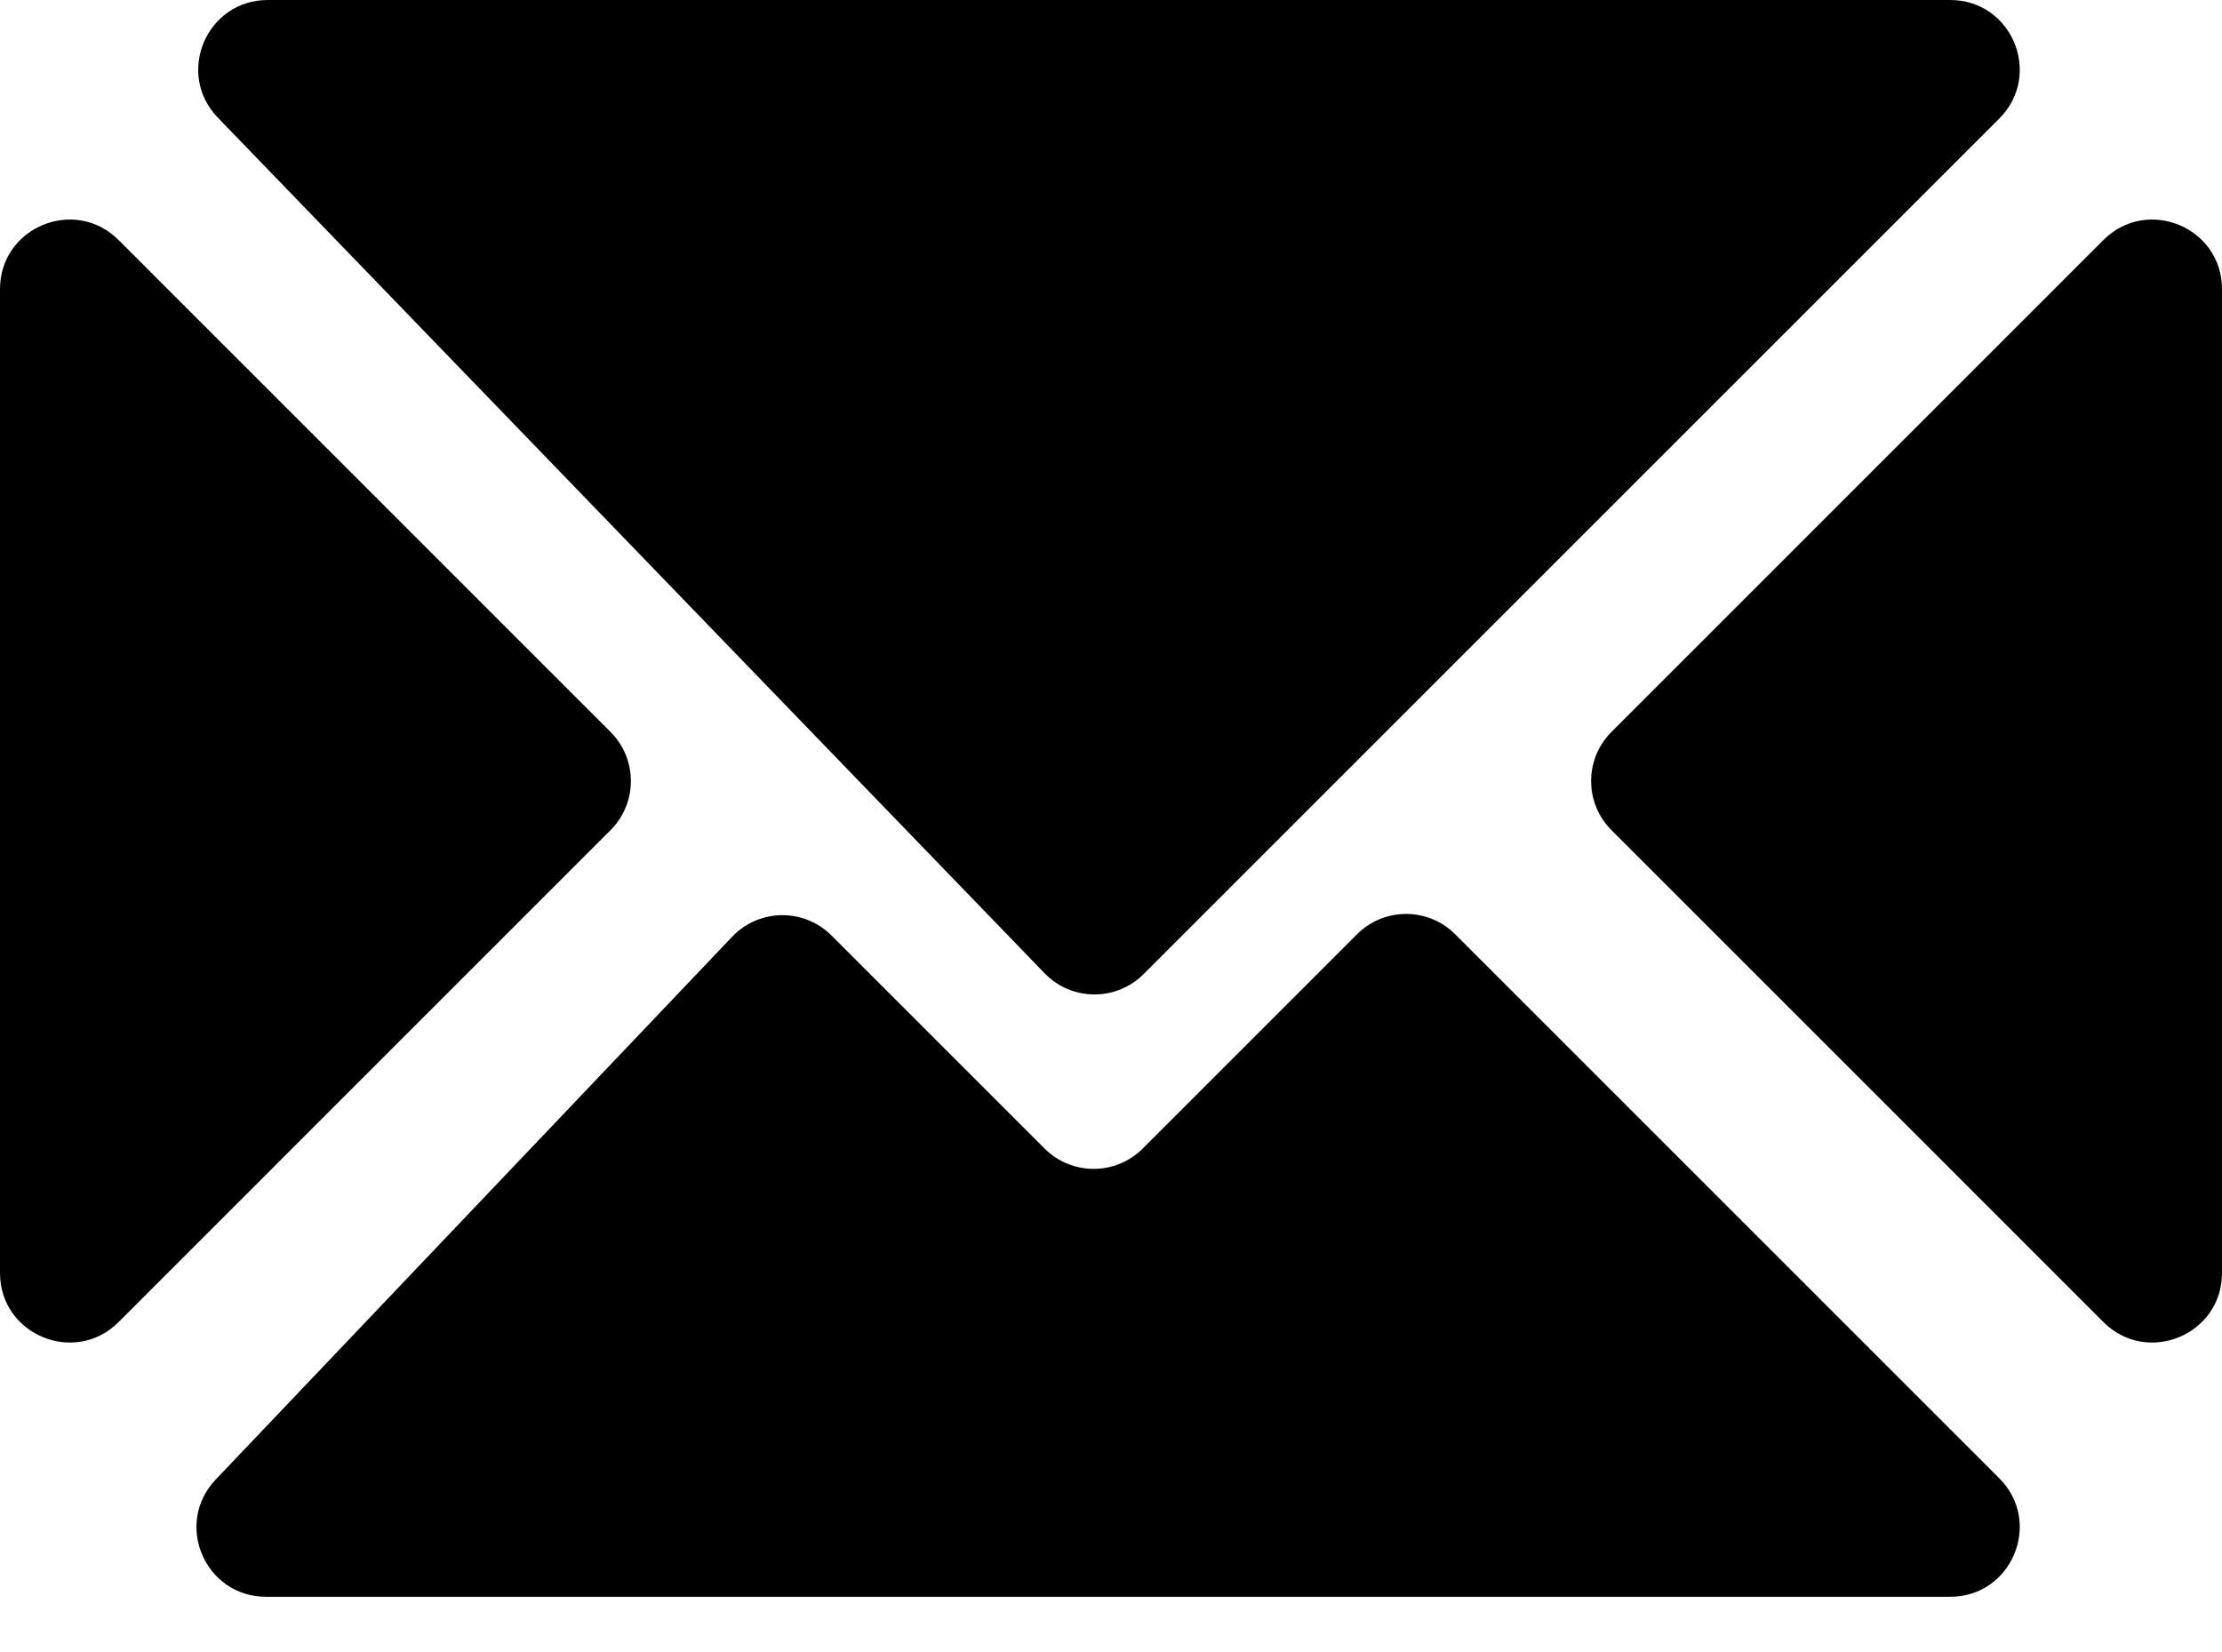
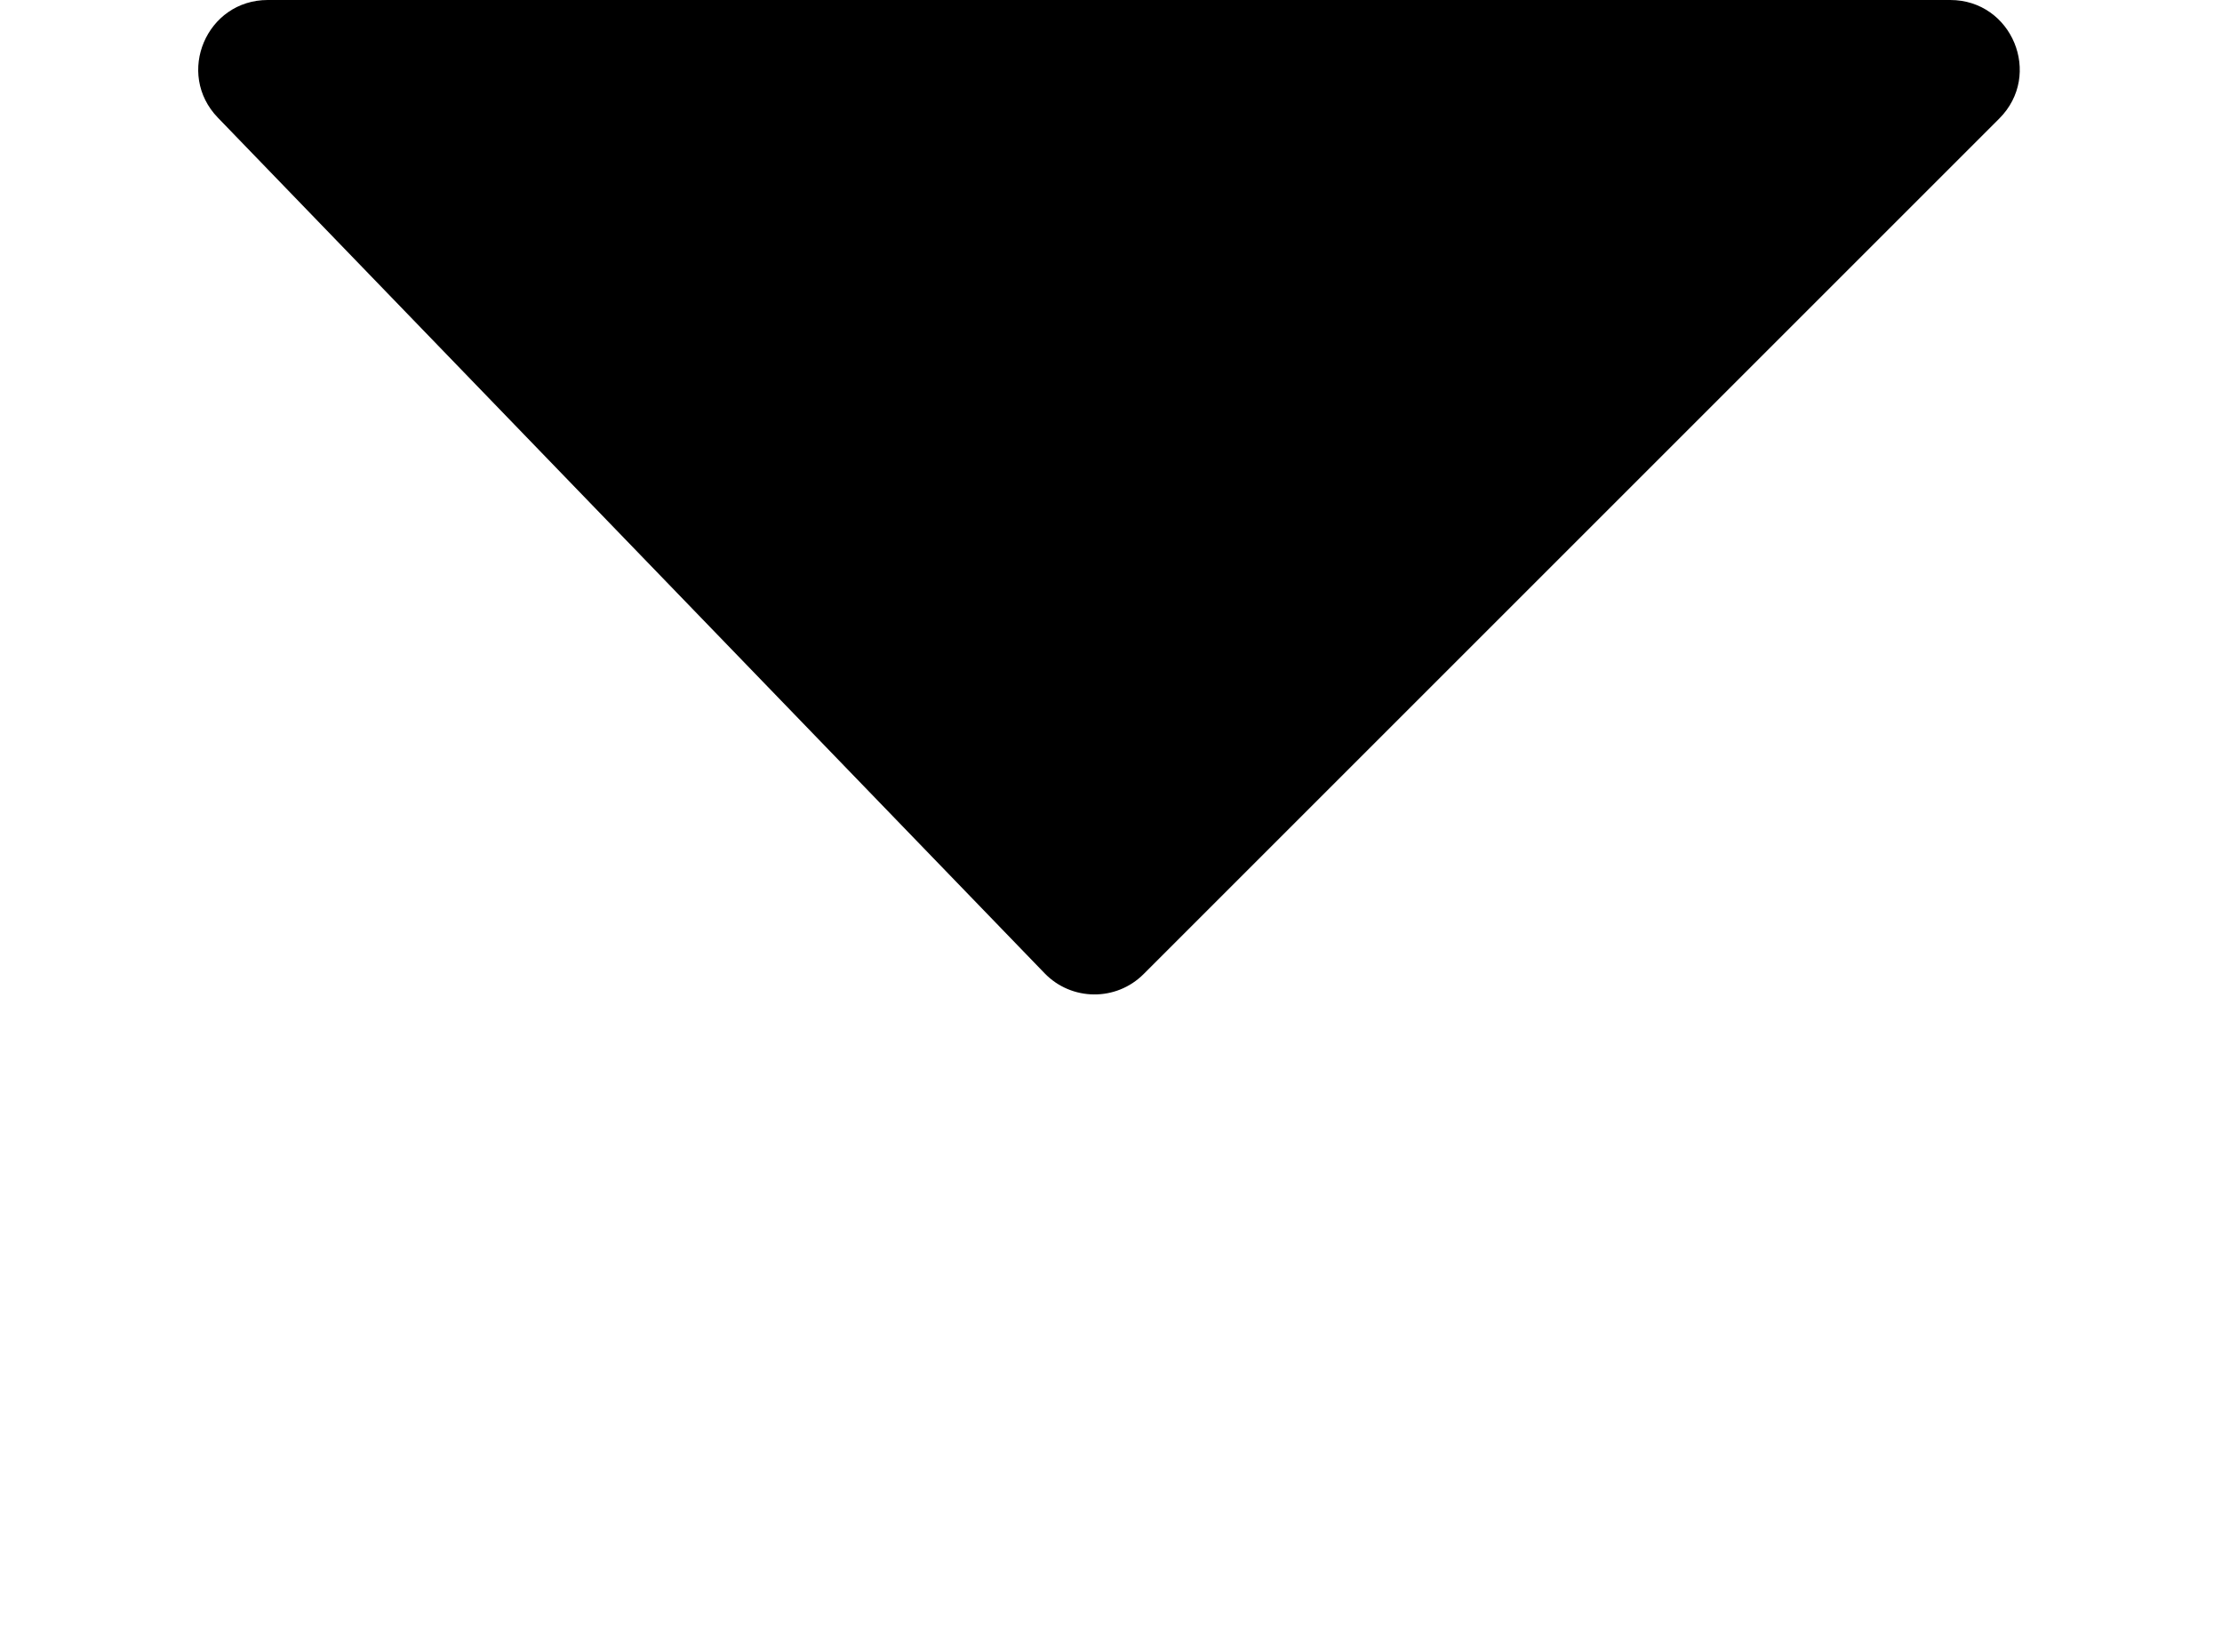
<svg xmlns="http://www.w3.org/2000/svg" width="39" height="29" viewBox="0 0 39 29" fill="none">
-   <path d="M0 5.075V22.347C0 23.433 1.313 23.976 2.081 23.209L10.716 14.573C11.192 14.097 11.192 13.325 10.716 12.849L2.081 4.213C1.313 3.446 0 3.989 0 5.075Z" fill="black" style="fill:black;fill-opacity:1;" />
  <path d="M18.334 17.085L3.824 2.066C3.076 1.292 3.624 0 4.7 0H34.23C35.315 0 35.859 1.313 35.091 2.081L20.072 17.1C19.59 17.582 18.807 17.575 18.334 17.085Z" fill="black" style="fill:black;fill-opacity:1;" />
-   <path d="M12.85 16.445L3.786 25.973C3.048 26.749 3.598 28.031 4.669 28.031H34.23C35.315 28.031 35.859 26.718 35.091 25.951L25.541 16.401C25.066 15.925 24.294 15.925 23.818 16.401L20.057 20.162C19.581 20.638 18.809 20.638 18.334 20.162L14.595 16.423C14.11 15.938 13.322 15.948 12.85 16.445Z" fill="black" style="fill:black;fill-opacity:1;" />
-   <path d="M36.919 4.213L28.284 12.849C27.808 13.325 27.808 14.097 28.284 14.573L36.919 23.209C37.687 23.976 39 23.433 39 22.347V5.075C39 3.989 37.687 3.446 36.919 4.213Z" fill="black" style="fill:black;fill-opacity:1;" />
</svg>